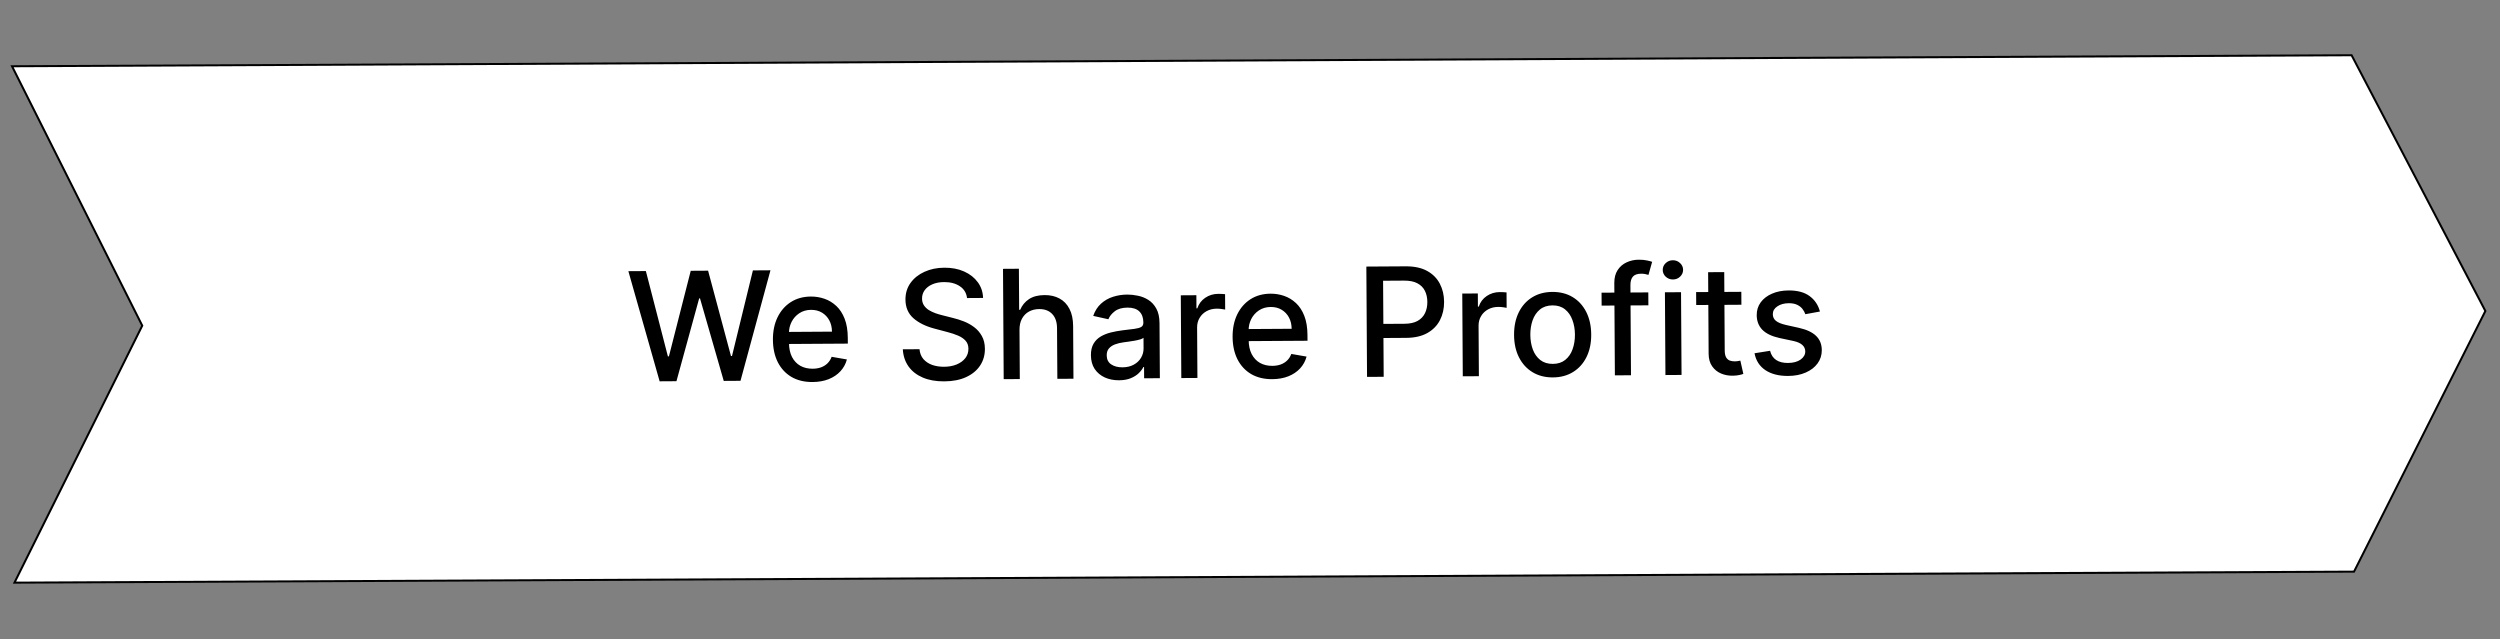
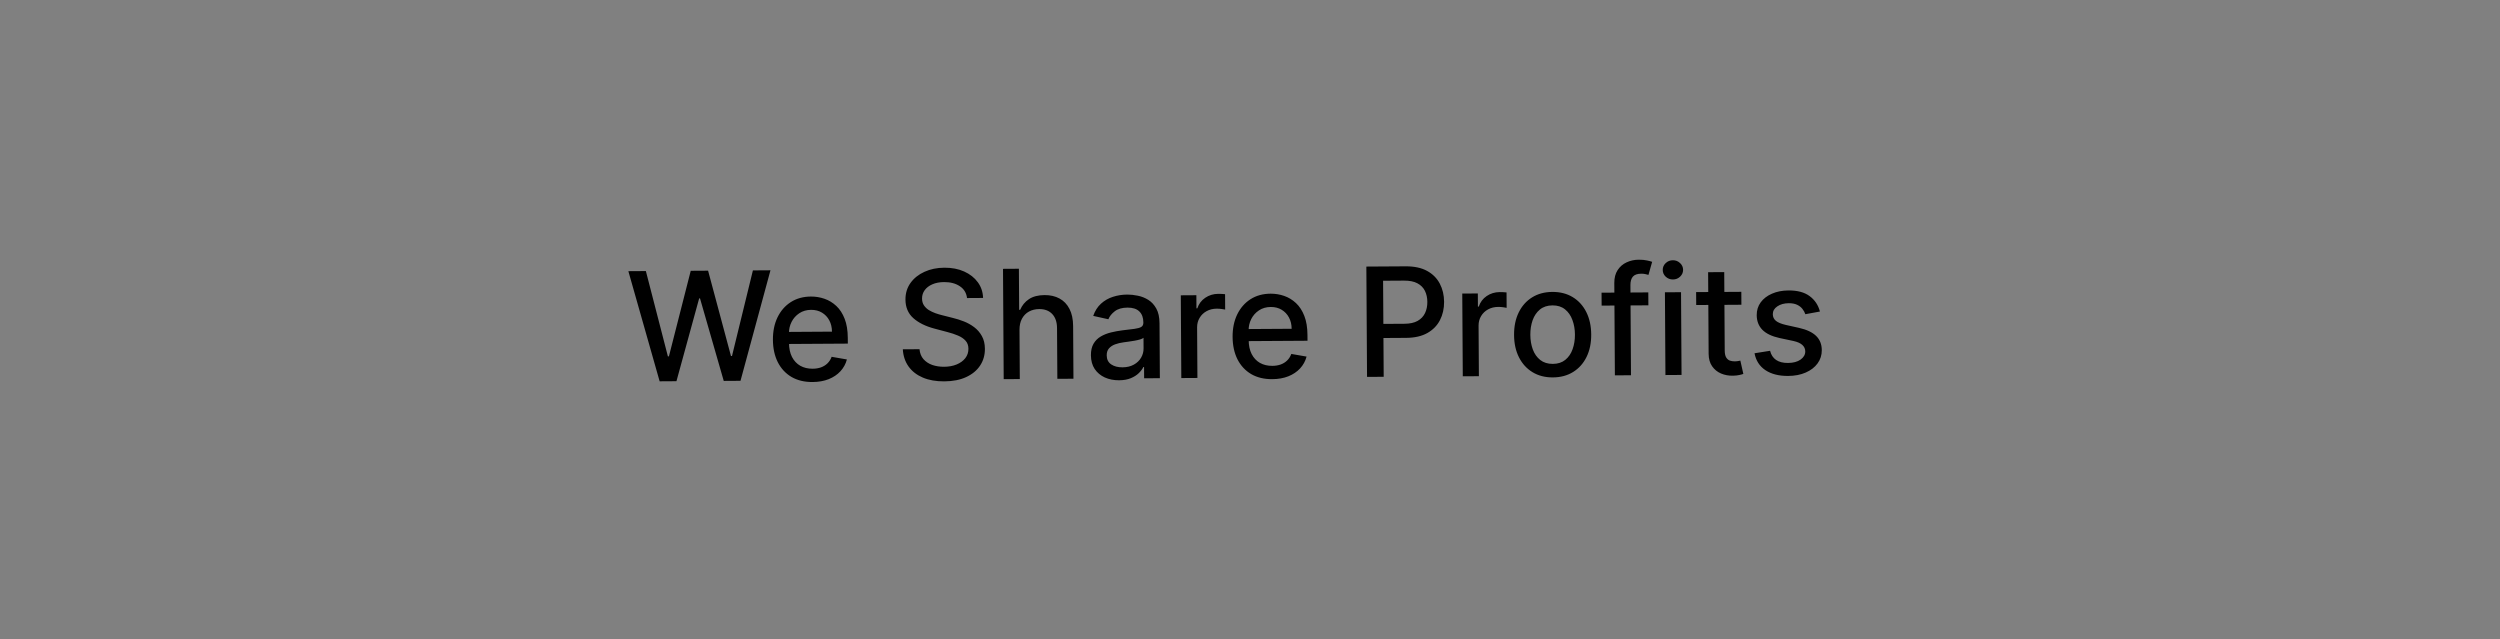
<svg xmlns="http://www.w3.org/2000/svg" width="1236" height="316" viewBox="0 0 1236 316" fill="none">
  <rect x="0" y="0" width="1236" height="316" fill="#808080" stroke="none" />
-   <path d="M1162.63 27.311L5.953 32.758L70.326 161.003L7.155 288.064L1163.83 282.618L1228.77 153.763L1162.63 27.311Z" fill="white" stroke="black" />
  <path d="M326.127 188.52L310.66 134.07L319.316 134.016L330.205 176.189L330.712 176.186L341.501 133.877L350.077 133.824L361.393 176.021L361.899 176.018L372.235 133.686L380.918 133.631L366.104 188.27L357.821 188.322L346.087 147.539L345.661 147.541L334.437 188.468L326.127 188.52ZM401.73 188.874C397.7 188.899 394.223 188.059 391.301 186.355C388.396 184.633 386.143 182.206 384.544 179.073C382.961 175.922 382.157 172.225 382.131 167.982C382.105 163.792 382.863 160.094 384.405 156.888C385.966 153.682 388.152 151.174 390.964 149.363C393.793 147.552 397.108 146.634 400.908 146.611C403.216 146.596 405.455 146.964 407.626 147.714C409.797 148.464 411.749 149.65 413.481 151.273C415.214 152.896 416.585 155.009 417.596 157.613C418.606 160.199 419.123 163.348 419.146 167.058L419.164 169.882L386.645 170.084L386.608 164.119L411.323 163.964C411.31 161.869 410.872 160.017 410.01 158.406C409.148 156.778 407.941 155.498 406.391 154.567C404.858 153.635 403.061 153.176 401.002 153.189C398.765 153.203 396.815 153.765 395.153 154.877C393.508 155.97 392.239 157.398 391.344 159.162C390.467 160.907 390.035 162.801 390.048 164.843L390.077 169.504C390.094 172.238 390.588 174.561 391.559 176.473C392.547 178.384 393.915 179.84 395.661 180.842C397.407 181.825 399.443 182.309 401.769 182.295C403.278 182.286 404.653 182.064 405.893 181.63C407.134 181.178 408.204 180.515 409.104 179.639C410.004 178.763 410.69 177.685 411.161 176.404L418.707 177.715C418.117 179.938 417.046 181.889 415.494 183.568C413.959 185.229 412.023 186.528 409.685 187.466C407.365 188.386 404.713 188.855 401.73 188.874ZM478.098 147.355C477.798 144.835 476.614 142.889 474.546 141.517C472.477 140.127 469.881 139.442 466.756 139.462C464.518 139.476 462.585 139.843 460.956 140.563C459.327 141.266 458.064 142.233 457.166 143.463C456.285 144.676 455.85 146.055 455.86 147.6C455.868 148.896 456.177 150.013 456.786 150.95C457.413 151.887 458.226 152.672 459.225 153.305C460.241 153.92 461.327 154.437 462.484 154.856C463.64 155.257 464.752 155.588 465.819 155.847L471.154 157.199C472.897 157.614 474.685 158.18 476.518 158.897C478.352 159.614 480.053 160.562 481.623 161.742C483.193 162.921 484.463 164.387 485.433 166.139C486.42 167.891 486.921 169.992 486.937 172.442C486.956 175.531 486.174 178.28 484.591 180.687C483.026 183.093 480.738 184.999 477.729 186.402C474.737 187.806 471.11 188.521 466.849 188.548C462.765 188.573 459.228 187.947 456.237 186.67C453.246 185.392 450.899 183.569 449.198 181.2C447.496 178.814 446.546 175.979 446.348 172.695L454.604 172.644C454.776 174.613 455.426 176.252 456.553 177.559C457.697 178.848 459.15 179.806 460.912 180.435C462.691 181.045 464.637 181.344 466.75 181.33C469.076 181.316 471.143 180.939 472.949 180.2C474.773 179.443 476.205 178.404 477.244 177.083C478.284 175.745 478.798 174.188 478.787 172.413C478.776 170.797 478.307 169.477 477.377 168.453C476.465 167.429 475.226 166.585 473.659 165.92C472.11 165.254 470.357 164.671 468.401 164.168L461.945 162.45C457.57 161.288 454.097 159.561 451.525 157.268C448.972 154.976 447.683 151.93 447.66 148.13C447.64 144.988 448.475 142.239 450.165 139.885C451.855 137.53 454.152 135.696 457.056 134.382C459.959 133.05 463.24 132.372 466.898 132.35C470.591 132.327 473.853 132.954 476.684 134.233C479.533 135.511 481.781 137.282 483.429 139.544C485.077 141.789 485.945 144.376 486.034 147.305L478.098 147.355ZM504.038 163.12L504.189 187.409L496.226 187.459L495.886 132.915L503.742 132.866L503.869 153.16L504.375 153.157C505.32 150.949 506.774 149.191 508.737 147.883C510.699 146.574 513.27 145.91 516.448 145.89C519.254 145.873 521.707 146.435 523.81 147.576C525.93 148.716 527.574 150.429 528.742 152.712C529.928 154.977 530.532 157.814 530.553 161.223L530.716 187.244L522.752 187.294L522.596 162.232C522.577 159.231 521.79 156.91 520.235 155.268C518.68 153.609 516.527 152.788 513.775 152.805C511.893 152.817 510.208 153.227 508.722 154.035C507.253 154.843 506.097 156.022 505.255 157.573C504.43 159.105 504.024 160.954 504.038 163.12ZM553.253 188.009C550.66 188.025 548.314 187.56 546.213 186.615C544.111 185.651 542.443 184.25 541.206 182.411C539.987 180.572 539.369 178.312 539.352 175.631C539.338 173.323 539.77 171.42 540.649 169.923C541.527 168.426 542.718 167.238 544.222 166.358C545.726 165.479 547.408 164.812 549.27 164.356C551.131 163.901 553.029 163.551 554.963 163.308C557.412 163.009 559.399 162.766 560.925 162.579C562.45 162.374 563.558 162.056 564.248 161.626C564.938 161.195 565.28 160.501 565.274 159.542L565.272 159.356C565.258 157.03 564.59 155.232 563.268 153.961C561.964 152.691 560.024 152.064 557.45 152.08C554.769 152.097 552.66 152.705 551.122 153.904C549.603 155.085 548.554 156.397 547.977 157.839L540.483 156.181C541.355 153.69 542.639 151.675 544.334 150.138C546.047 148.582 548.019 147.451 550.252 146.745C552.485 146.021 554.835 145.651 557.303 145.636C558.937 145.625 560.669 145.81 562.5 146.189C564.349 146.55 566.076 147.232 567.68 148.234C569.302 149.236 570.634 150.675 571.675 152.551C572.717 154.409 573.247 156.829 573.266 159.812L573.435 186.977L565.658 187.026L565.623 181.433L565.304 181.435C564.795 182.468 564.029 183.485 563.005 184.486C561.982 185.486 560.664 186.32 559.053 186.987C557.441 187.654 555.508 187.995 553.253 188.009ZM554.944 181.606C557.146 181.592 559.025 181.146 560.582 180.266C562.157 179.386 563.348 178.242 564.156 176.835C564.982 175.409 565.39 173.888 565.38 172.272L565.347 166.999C565.064 167.285 564.516 167.555 563.7 167.808C562.903 168.044 561.99 168.254 560.961 168.438C559.932 168.604 558.93 168.761 557.954 168.91C556.979 169.04 556.163 169.152 555.506 169.244C553.963 169.449 552.553 169.787 551.278 170.256C550.02 170.726 549.012 171.398 548.254 172.273C547.514 173.13 547.148 174.268 547.157 175.689C547.169 177.66 547.906 179.146 549.368 180.149C550.831 181.135 552.689 181.62 554.944 181.606ZM584.041 186.911L583.786 146.003L591.483 145.955L591.524 152.454L591.95 152.451C592.682 150.245 593.985 148.505 595.859 147.233C597.751 145.943 599.896 145.29 602.293 145.275C602.79 145.272 603.376 145.286 604.051 145.317C604.743 145.349 605.285 145.39 605.676 145.44L605.724 153.057C605.403 152.971 604.835 152.877 604.017 152.775C603.2 152.656 602.383 152.599 601.566 152.604C599.684 152.616 598.008 153.026 596.54 153.834C595.089 154.624 593.941 155.723 593.098 157.131C592.254 158.522 591.838 160.104 591.849 161.88L592.005 186.862L584.041 186.911ZM628.997 187.457C624.966 187.482 621.49 186.642 618.567 184.938C615.662 183.216 613.41 180.789 611.81 177.656C610.228 174.505 609.423 170.808 609.397 166.565C609.371 162.374 610.129 158.676 611.671 155.471C613.232 152.265 615.418 149.757 618.23 147.946C621.059 146.135 624.374 145.217 628.174 145.194C630.482 145.179 632.721 145.547 634.892 146.297C637.063 147.047 639.015 148.233 640.747 149.856C642.48 151.479 643.851 153.592 644.862 156.196C645.872 158.782 646.389 161.93 646.412 165.641L646.43 168.464L613.911 168.667L613.874 162.701L638.589 162.547C638.576 160.452 638.138 158.599 637.276 156.989C636.414 155.361 635.207 154.081 633.657 153.15C632.124 152.218 630.328 151.759 628.268 151.772C626.031 151.786 624.081 152.348 622.419 153.459C620.774 154.553 619.505 155.981 618.61 157.745C617.733 159.49 617.301 161.384 617.314 163.426L617.343 168.086C617.36 170.821 617.854 173.144 618.825 175.055C619.813 176.967 621.181 178.423 622.927 179.424C624.673 180.408 626.709 180.892 629.035 180.878C630.545 180.868 631.919 180.647 633.16 180.213C634.4 179.761 635.47 179.098 636.37 178.222C637.27 177.346 637.956 176.268 638.427 174.986L645.973 176.298C645.383 178.521 644.312 180.472 642.76 182.151C641.225 183.811 639.289 185.111 636.951 186.049C634.631 186.969 631.979 187.438 628.997 187.457ZM675.865 186.339L675.525 131.794L694.967 131.673C699.211 131.647 702.731 132.397 705.529 133.924C708.326 135.452 710.425 137.552 711.827 140.224C713.228 142.879 713.94 145.875 713.96 149.213C713.981 152.569 713.299 155.592 711.913 158.281C710.544 160.953 708.463 163.079 705.667 164.659C702.889 166.221 699.387 167.016 695.161 167.042L681.792 167.125L681.748 160.147L694.372 160.069C697.053 160.052 699.225 159.577 700.889 158.643C702.552 157.692 703.769 156.406 704.54 154.785C705.311 153.164 705.69 151.324 705.677 149.265C705.665 147.205 705.263 145.379 704.471 143.786C703.68 142.193 702.438 140.948 700.746 140.053C699.071 139.158 696.867 138.719 694.133 138.736L683.799 138.801L684.095 186.287L675.865 186.339ZM723.199 186.044L722.944 145.135L730.641 145.087L730.681 151.586L731.107 151.583C731.839 149.377 733.143 147.637 735.017 146.365C736.909 145.075 739.053 144.422 741.45 144.407C741.947 144.404 742.533 144.418 743.208 144.45C743.901 144.481 744.443 144.522 744.834 144.573L744.881 152.19C744.561 152.103 743.992 152.009 743.175 151.907C742.357 151.788 741.54 151.731 740.723 151.736C738.841 151.748 737.166 152.158 735.697 152.966C734.246 153.756 733.099 154.856 732.255 156.264C731.412 157.654 730.995 159.237 731.006 161.012L731.162 185.994L723.199 186.044ZM767.754 186.591C763.919 186.615 760.567 185.757 757.697 184.017C754.828 182.277 752.593 179.832 750.993 176.682C749.393 173.531 748.58 169.843 748.554 165.617C748.527 161.373 749.294 157.658 750.855 154.47C752.415 151.282 754.619 148.8 757.467 147.024C760.314 145.249 763.656 144.349 767.491 144.325C771.326 144.301 774.678 145.159 777.548 146.899C780.418 148.639 782.652 151.093 784.252 154.261C785.852 157.43 786.666 161.136 786.692 165.379C786.719 169.605 785.951 173.303 784.391 176.473C782.83 179.644 780.626 182.117 777.779 183.892C774.931 185.668 771.59 186.568 767.754 186.591ZM767.739 179.906C770.225 179.891 772.281 179.221 773.906 177.897C775.531 176.573 776.728 174.816 777.495 172.628C778.281 170.439 778.665 168.03 778.649 165.403C778.633 162.793 778.218 160.398 777.406 158.219C776.611 156.022 775.392 154.263 773.75 152.942C772.109 151.62 770.045 150.967 767.559 150.983C765.056 150.999 762.982 151.677 761.339 153.019C759.714 154.361 758.509 156.135 757.724 158.342C756.956 160.531 756.58 162.93 756.597 165.54C756.613 168.168 757.019 170.571 757.814 172.75C758.626 174.929 759.853 176.671 761.495 177.974C763.154 179.278 765.236 179.922 767.739 179.906ZM814.921 144.562L814.961 150.954L791.843 151.098L791.804 144.706L814.921 144.562ZM798.397 185.575L798.113 139.926C798.097 137.369 798.643 135.244 799.751 133.55C800.859 131.838 802.333 130.56 804.175 129.714C806.016 128.85 808.02 128.411 810.186 128.398C811.784 128.388 813.152 128.512 814.29 128.772C815.428 129.013 816.273 129.239 816.824 129.448L815 135.905C814.627 135.801 814.146 135.68 813.56 135.541C812.973 135.385 812.262 135.31 811.428 135.315C809.492 135.327 808.11 135.815 807.282 136.779C806.471 137.743 806.071 139.13 806.083 140.941L806.361 185.525L798.397 185.575ZM823.392 185.419L823.137 144.511L831.101 144.461L831.356 185.369L823.392 185.419ZM827.119 138.173C825.735 138.182 824.542 137.728 823.542 136.811C822.56 135.876 822.064 134.76 822.056 133.464C822.048 132.15 822.529 131.029 823.5 130.099C824.489 129.152 825.675 128.674 827.06 128.665C828.445 128.657 829.629 129.12 830.611 130.055C831.611 130.972 832.115 132.087 832.124 133.401C832.132 134.697 831.641 135.819 830.653 136.766C829.682 137.696 828.504 138.165 827.119 138.173ZM860.91 144.275L860.949 150.667L838.604 150.806L838.564 144.414L860.91 144.275ZM844.496 134.576L852.459 134.526L852.7 173.224C852.71 174.769 852.948 175.93 853.415 176.709C853.881 177.469 854.479 177.989 855.209 178.269C855.956 178.531 856.765 178.659 857.635 178.653C858.274 178.649 858.833 178.601 859.312 178.51C859.791 178.418 860.163 178.345 860.429 178.29L861.908 184.859C861.448 185.039 860.792 185.221 859.941 185.404C859.09 185.605 858.025 185.718 856.747 185.744C854.652 185.792 852.697 185.431 850.881 184.661C849.065 183.892 847.592 182.693 846.464 181.067C845.335 179.44 844.763 177.393 844.747 174.925L844.496 134.576ZM899.776 154.02L892.566 155.344C892.259 154.422 891.774 153.546 891.112 152.716C890.467 151.886 889.593 151.207 888.489 150.682C887.385 150.156 886.007 149.898 884.356 149.908C882.101 149.922 880.222 150.44 878.719 151.462C877.216 152.465 876.47 153.757 876.479 155.338C876.488 156.705 877.001 157.802 878.018 158.631C879.035 159.459 880.673 160.132 882.931 160.651L889.439 162.102C893.209 162.948 896.022 164.271 897.88 166.071C899.738 167.87 900.676 170.217 900.694 173.111C900.709 175.562 900.013 177.75 898.604 179.676C897.214 181.585 895.261 183.089 892.746 184.187C890.25 185.286 887.35 185.846 884.047 185.866C879.467 185.895 875.723 184.942 872.817 183.007C869.91 181.054 868.117 178.268 867.438 174.65L875.127 173.431C875.619 175.434 876.614 176.946 878.112 177.966C879.61 178.969 881.557 179.463 883.954 179.448C886.564 179.432 888.647 178.877 890.203 177.784C891.758 176.674 892.531 175.328 892.521 173.748C892.513 172.47 892.027 171.399 891.063 170.535C890.117 169.67 888.666 169.022 886.71 168.591L879.776 167.116C875.953 166.27 873.121 164.902 871.28 163.014C869.458 161.125 868.537 158.725 868.519 155.813C868.504 153.399 869.165 151.282 870.503 149.462C871.842 147.643 873.697 146.219 876.07 145.193C878.443 144.148 881.165 143.616 884.237 143.597C888.658 143.569 892.144 144.506 894.695 146.408C897.246 148.292 898.939 150.83 899.776 154.02Z" fill="black" />
</svg>